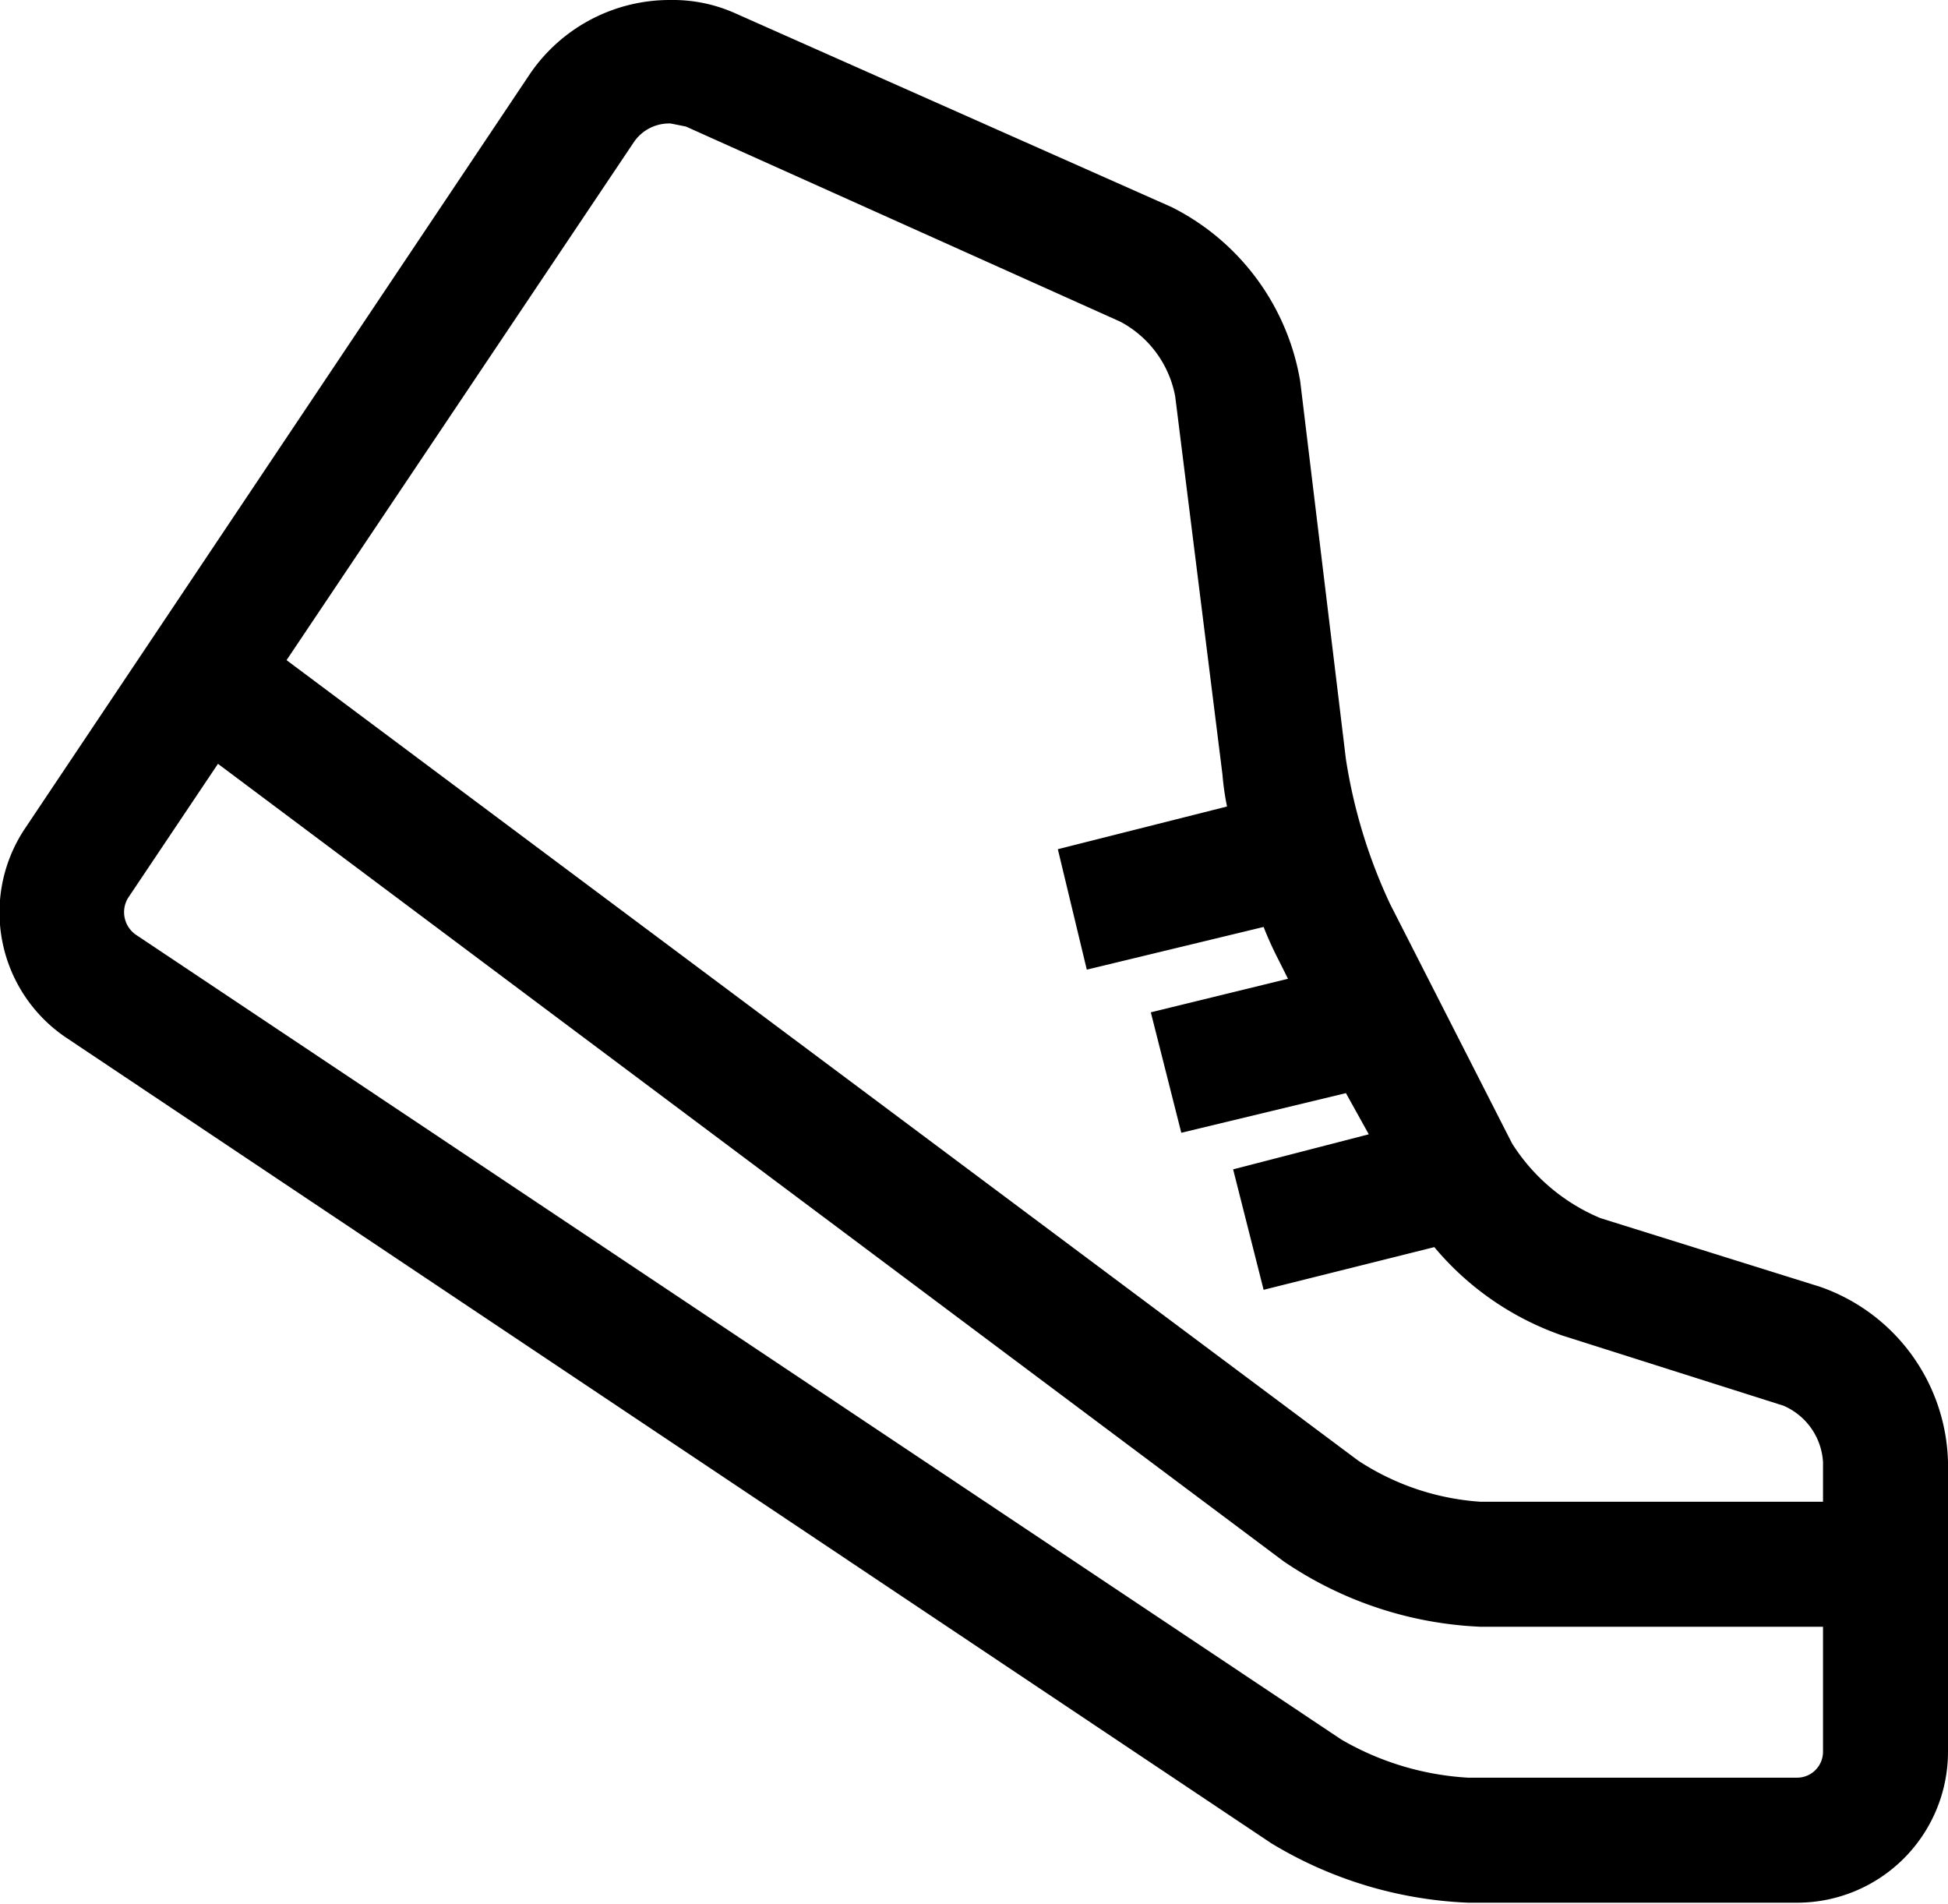
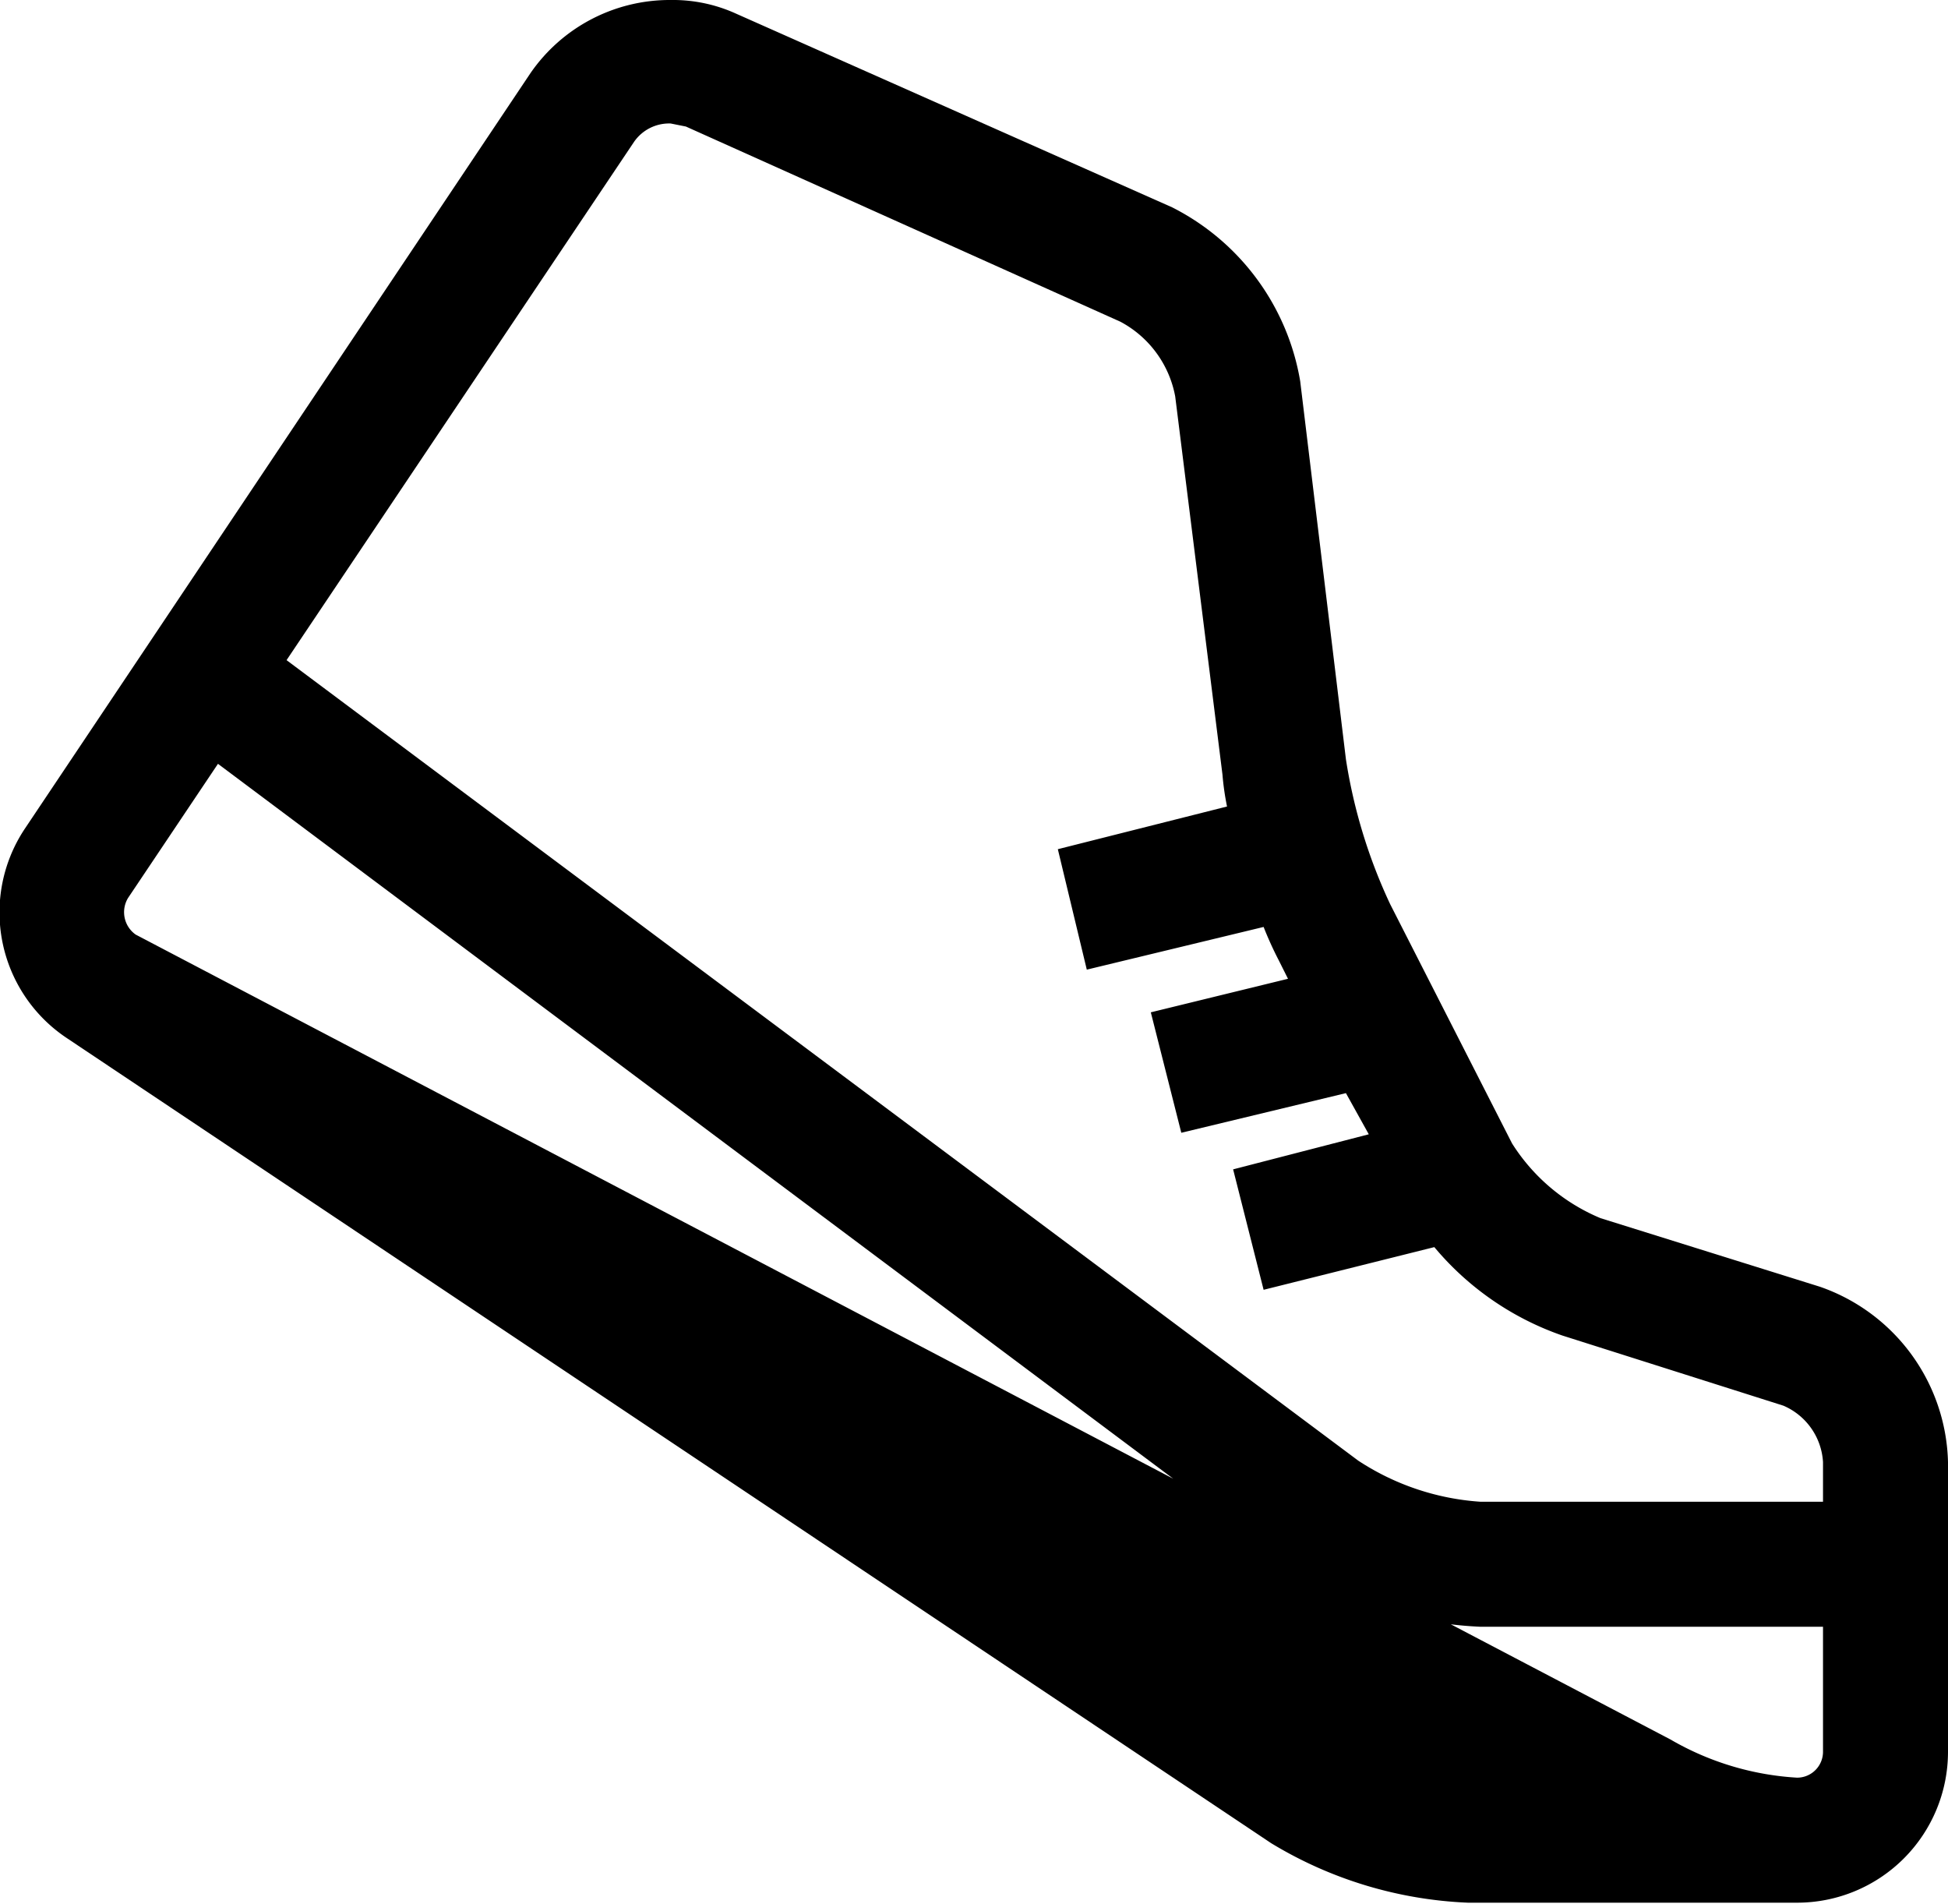
<svg xmlns="http://www.w3.org/2000/svg" id="Calque_1" data-name="Calque 1" viewBox="0 0 127.8 124.9">
-   <path d="M160.4,126.9,146,122.4a12.6,12.6,0,0,1-5.8-4.9l-8-15.7a34.9,34.9,0,0,1-2.9-9.5l-3-24.8a15.7,15.7,0,0,0-8.4-11.4L89.3,43.4a10,10,0,0,0-4.3-.9,11.1,11.1,0,0,0-9.2,4.8L42.6,96.9a9.9,9.9,0,0,0,2.8,13.7l79,52.8a27,27,0,0,0,12.9,3.9h21.6a9.9,9.9,0,0,0,9.9-9.9v-19A12.5,12.5,0,0,0,160.4,126.9ZM82.6,51.8A2.8,2.8,0,0,1,85,50.6l1,.2,28.5,12.8a7,7,0,0,1,3.6,4.9l3.1,24.8a17.7,17.7,0,0,0,.3,2.1l-11.1,2.8,1.9,7.9,11.6-2.8a23.5,23.5,0,0,0,1,2.2l.6,1.2-9,2.2,2,7.9,10.8-2.6,1.5,2.7-8.9,2.3,2,7.9,11.2-2.8a19.1,19.1,0,0,0,8.4,5.8l14.5,4.6a4.3,4.3,0,0,1,2.6,3.7V141H138.1a16.6,16.6,0,0,1-8-2.7L59.8,85.8Zm76.3,107.3H137.3a18.7,18.7,0,0,1-8.3-2.5L49.9,103.8a1.8,1.8,0,0,1-.5-2.4l5.9-8.8,69.9,52.3a24.8,24.8,0,0,0,12.9,4.3h22.5v8.2A1.7,1.7,0,0,1,158.9,159.1Z" transform="translate(-41 -42.5)" />
+   <path d="M160.4,126.9,146,122.4a12.6,12.6,0,0,1-5.8-4.9l-8-15.7a34.9,34.9,0,0,1-2.9-9.5l-3-24.8a15.7,15.7,0,0,0-8.4-11.4L89.3,43.4a10,10,0,0,0-4.3-.9,11.1,11.1,0,0,0-9.2,4.8L42.6,96.9a9.9,9.9,0,0,0,2.8,13.7l79,52.8a27,27,0,0,0,12.9,3.9h21.6a9.9,9.9,0,0,0,9.9-9.9v-19A12.5,12.5,0,0,0,160.4,126.9ZM82.6,51.8A2.8,2.8,0,0,1,85,50.6l1,.2,28.5,12.8a7,7,0,0,1,3.6,4.9l3.1,24.8a17.7,17.7,0,0,0,.3,2.1l-11.1,2.8,1.9,7.9,11.6-2.8a23.5,23.5,0,0,0,1,2.2l.6,1.2-9,2.2,2,7.9,10.8-2.6,1.5,2.7-8.9,2.3,2,7.9,11.2-2.8a19.1,19.1,0,0,0,8.4,5.8l14.5,4.6a4.3,4.3,0,0,1,2.6,3.7V141H138.1a16.6,16.6,0,0,1-8-2.7L59.8,85.8Zm76.3,107.3a18.7,18.7,0,0,1-8.3-2.5L49.9,103.8a1.8,1.8,0,0,1-.5-2.4l5.9-8.8,69.9,52.3a24.8,24.8,0,0,0,12.9,4.3h22.5v8.2A1.7,1.7,0,0,1,158.9,159.1Z" transform="translate(-41 -42.5)" />
</svg>